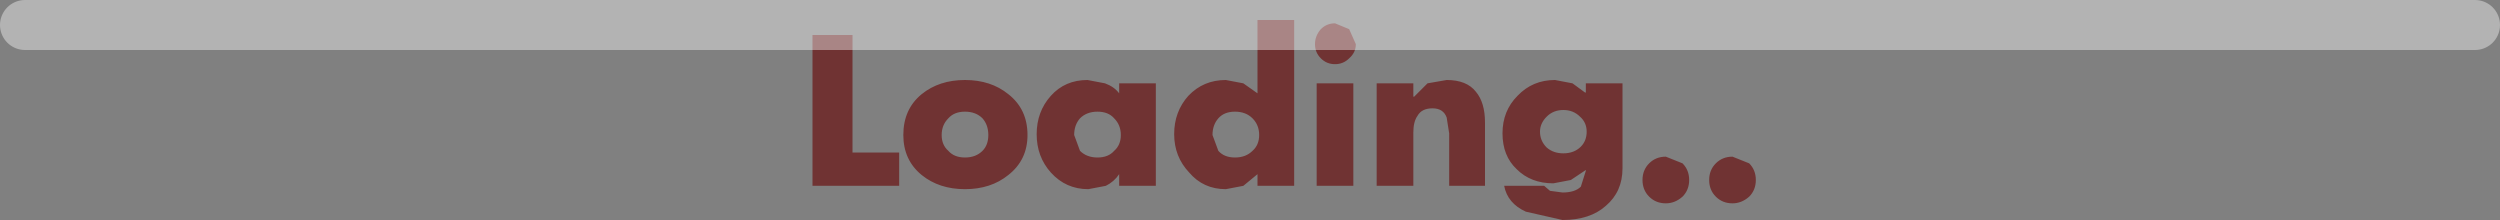
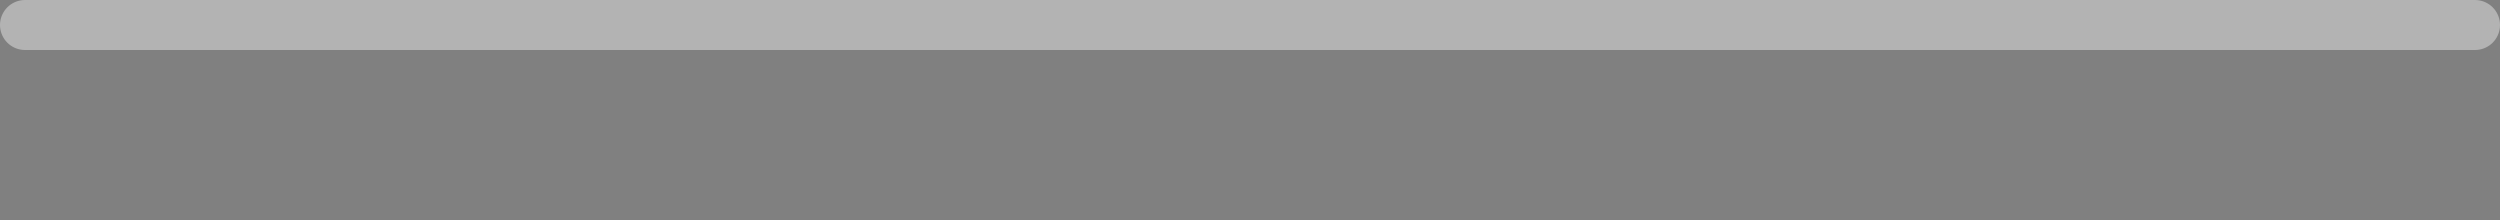
<svg xmlns="http://www.w3.org/2000/svg" height="13.2px" width="150.0px">
  <rect width="100%" height="100%" fill="#808080" stroke="none" />
  <g transform="matrix(1.0, 0.0, 0.0, 1.0, 75.0, 6.5)">
-     <path d="M-17.1 2.95 Q-16.45 2.95 -16.05 2.55 -15.7 2.2 -15.7 1.6 -15.7 1.0 -16.05 0.6 -16.45 0.2 -17.1 0.2 -17.75 0.2 -18.1 0.6 -18.5 1.0 -18.5 1.6 -18.5 2.2 -18.1 2.55 -17.75 2.95 -17.1 2.95 M-9.15 2.95 Q-8.5 2.95 -8.15 2.55 -7.75 2.2 -7.75 1.6 -7.75 1.0 -8.15 0.6 -8.5 0.2 -9.15 0.2 -9.8 0.2 -10.2 0.6 -10.55 1.0 -10.55 1.6 L-10.2 2.55 Q-9.8 2.95 -9.15 2.95 M-9.75 -1.7 L-8.7 -1.5 Q-8.15 -1.3 -7.85 -0.9 L-7.85 -1.5 -5.65 -1.5 -5.65 4.65 -7.85 4.65 -7.85 3.95 Q-8.15 4.4 -8.65 4.65 L-9.7 4.85 Q-11.05 4.85 -11.95 3.85 -12.8 2.9 -12.8 1.55 -12.8 0.2 -11.95 -0.75 -11.1 -1.7 -9.75 -1.7 M-17.1 -1.7 Q-15.55 -1.7 -14.5 -0.85 -13.35 0.05 -13.35 1.6 -13.35 3.1 -14.5 4.0 -15.55 4.85 -17.1 4.85 -18.65 4.85 -19.7 4.0 -20.8 3.1 -20.8 1.6 -20.8 0.05 -19.7 -0.85 -18.65 -1.7 -17.1 -1.7 M-26.25 -4.4 L-23.85 -4.4 -23.85 2.65 -21.05 2.65 -21.05 4.65 -26.25 4.65 -26.25 -4.4 M0.15 2.55 Q0.55 2.2 0.55 1.6 0.55 1.0 0.15 0.6 -0.25 0.2 -0.9 0.2 -1.55 0.2 -1.9 0.6 -2.25 1.0 -2.25 1.6 L-1.9 2.55 Q-1.55 2.95 -0.9 2.95 -0.25 2.95 0.15 2.55 M19.8 0.5 Q19.4 0.1 18.8 0.1 18.2 0.1 17.8 0.5 17.4 0.9 17.4 1.4 17.4 1.95 17.8 2.35 18.2 2.7 18.8 2.7 19.45 2.7 19.85 2.3 20.2 1.95 20.2 1.4 20.2 0.85 19.8 0.5 M29.95 3.3 Q30.35 3.7 30.35 4.3 30.35 4.9 29.95 5.3 29.5 5.7 28.95 5.7 28.35 5.7 27.95 5.3 27.55 4.9 27.55 4.3 27.55 3.7 27.95 3.3 28.35 2.9 28.95 2.9 L29.95 3.3 M25.95 3.3 Q26.35 3.7 26.35 4.3 26.35 4.9 25.95 5.3 25.5 5.7 24.95 5.7 24.35 5.7 23.95 5.3 23.55 4.9 23.55 4.3 23.55 3.7 23.95 3.3 24.35 2.9 24.95 2.9 L25.95 3.3 M16.05 -0.75 Q16.95 -1.7 18.3 -1.7 L19.35 -1.5 20.1 -0.95 20.15 -0.95 20.15 -1.5 22.35 -1.5 22.35 3.6 Q22.35 5.0 21.35 5.85 20.4 6.7 18.75 6.7 L16.55 6.2 Q15.45 5.7 15.25 4.65 L17.65 4.65 18.0 4.95 18.75 5.05 Q19.5 5.05 19.85 4.7 L20.15 3.75 20.15 3.7 19.25 4.3 18.2 4.5 Q16.85 4.5 16.0 3.65 15.15 2.85 15.15 1.5 15.15 0.15 16.05 -0.75 M4.0 -1.5 L6.2 -1.5 6.2 4.65 4.0 4.65 4.0 -1.5 M7.6 -1.5 L9.8 -1.5 9.8 -0.7 9.85 -0.7 10.65 -1.5 11.8 -1.7 Q13.0 -1.7 13.55 -1.0 14.1 -0.35 14.1 0.85 L14.1 4.65 11.95 4.65 11.95 1.5 11.8 0.55 Q11.6 0.0 10.95 0.0 10.3 0.0 10.05 0.45 9.8 0.8 9.8 1.45 L9.8 4.65 7.6 4.65 7.6 -1.5 M3.9 -3.85 Q3.9 -4.35 4.25 -4.75 4.6 -5.1 5.1 -5.1 L5.95 -4.75 6.35 -3.85 Q6.35 -3.35 5.95 -3.0 5.6 -2.65 5.1 -2.65 4.6 -2.65 4.25 -3.0 3.9 -3.35 3.9 -3.85 M0.45 -0.9 L0.45 -5.3 2.65 -5.3 2.65 4.65 0.45 4.65 0.45 3.95 -0.4 4.65 -1.45 4.85 Q-2.8 4.85 -3.65 3.85 -4.55 2.9 -4.55 1.55 -4.55 0.2 -3.7 -0.75 -2.8 -1.7 -1.45 -1.7 L-0.4 -1.5 0.45 -0.9" fill="#660000" fill-opacity="0.6" fill-rule="evenodd" stroke="none" />
    <path d="M-73.5 -5.0 L73.5 -5.0" fill="none" stroke="#ffffff" stroke-linecap="round" stroke-linejoin="round" stroke-opacity="0.4" stroke-width="3.0" />
  </g>
</svg>